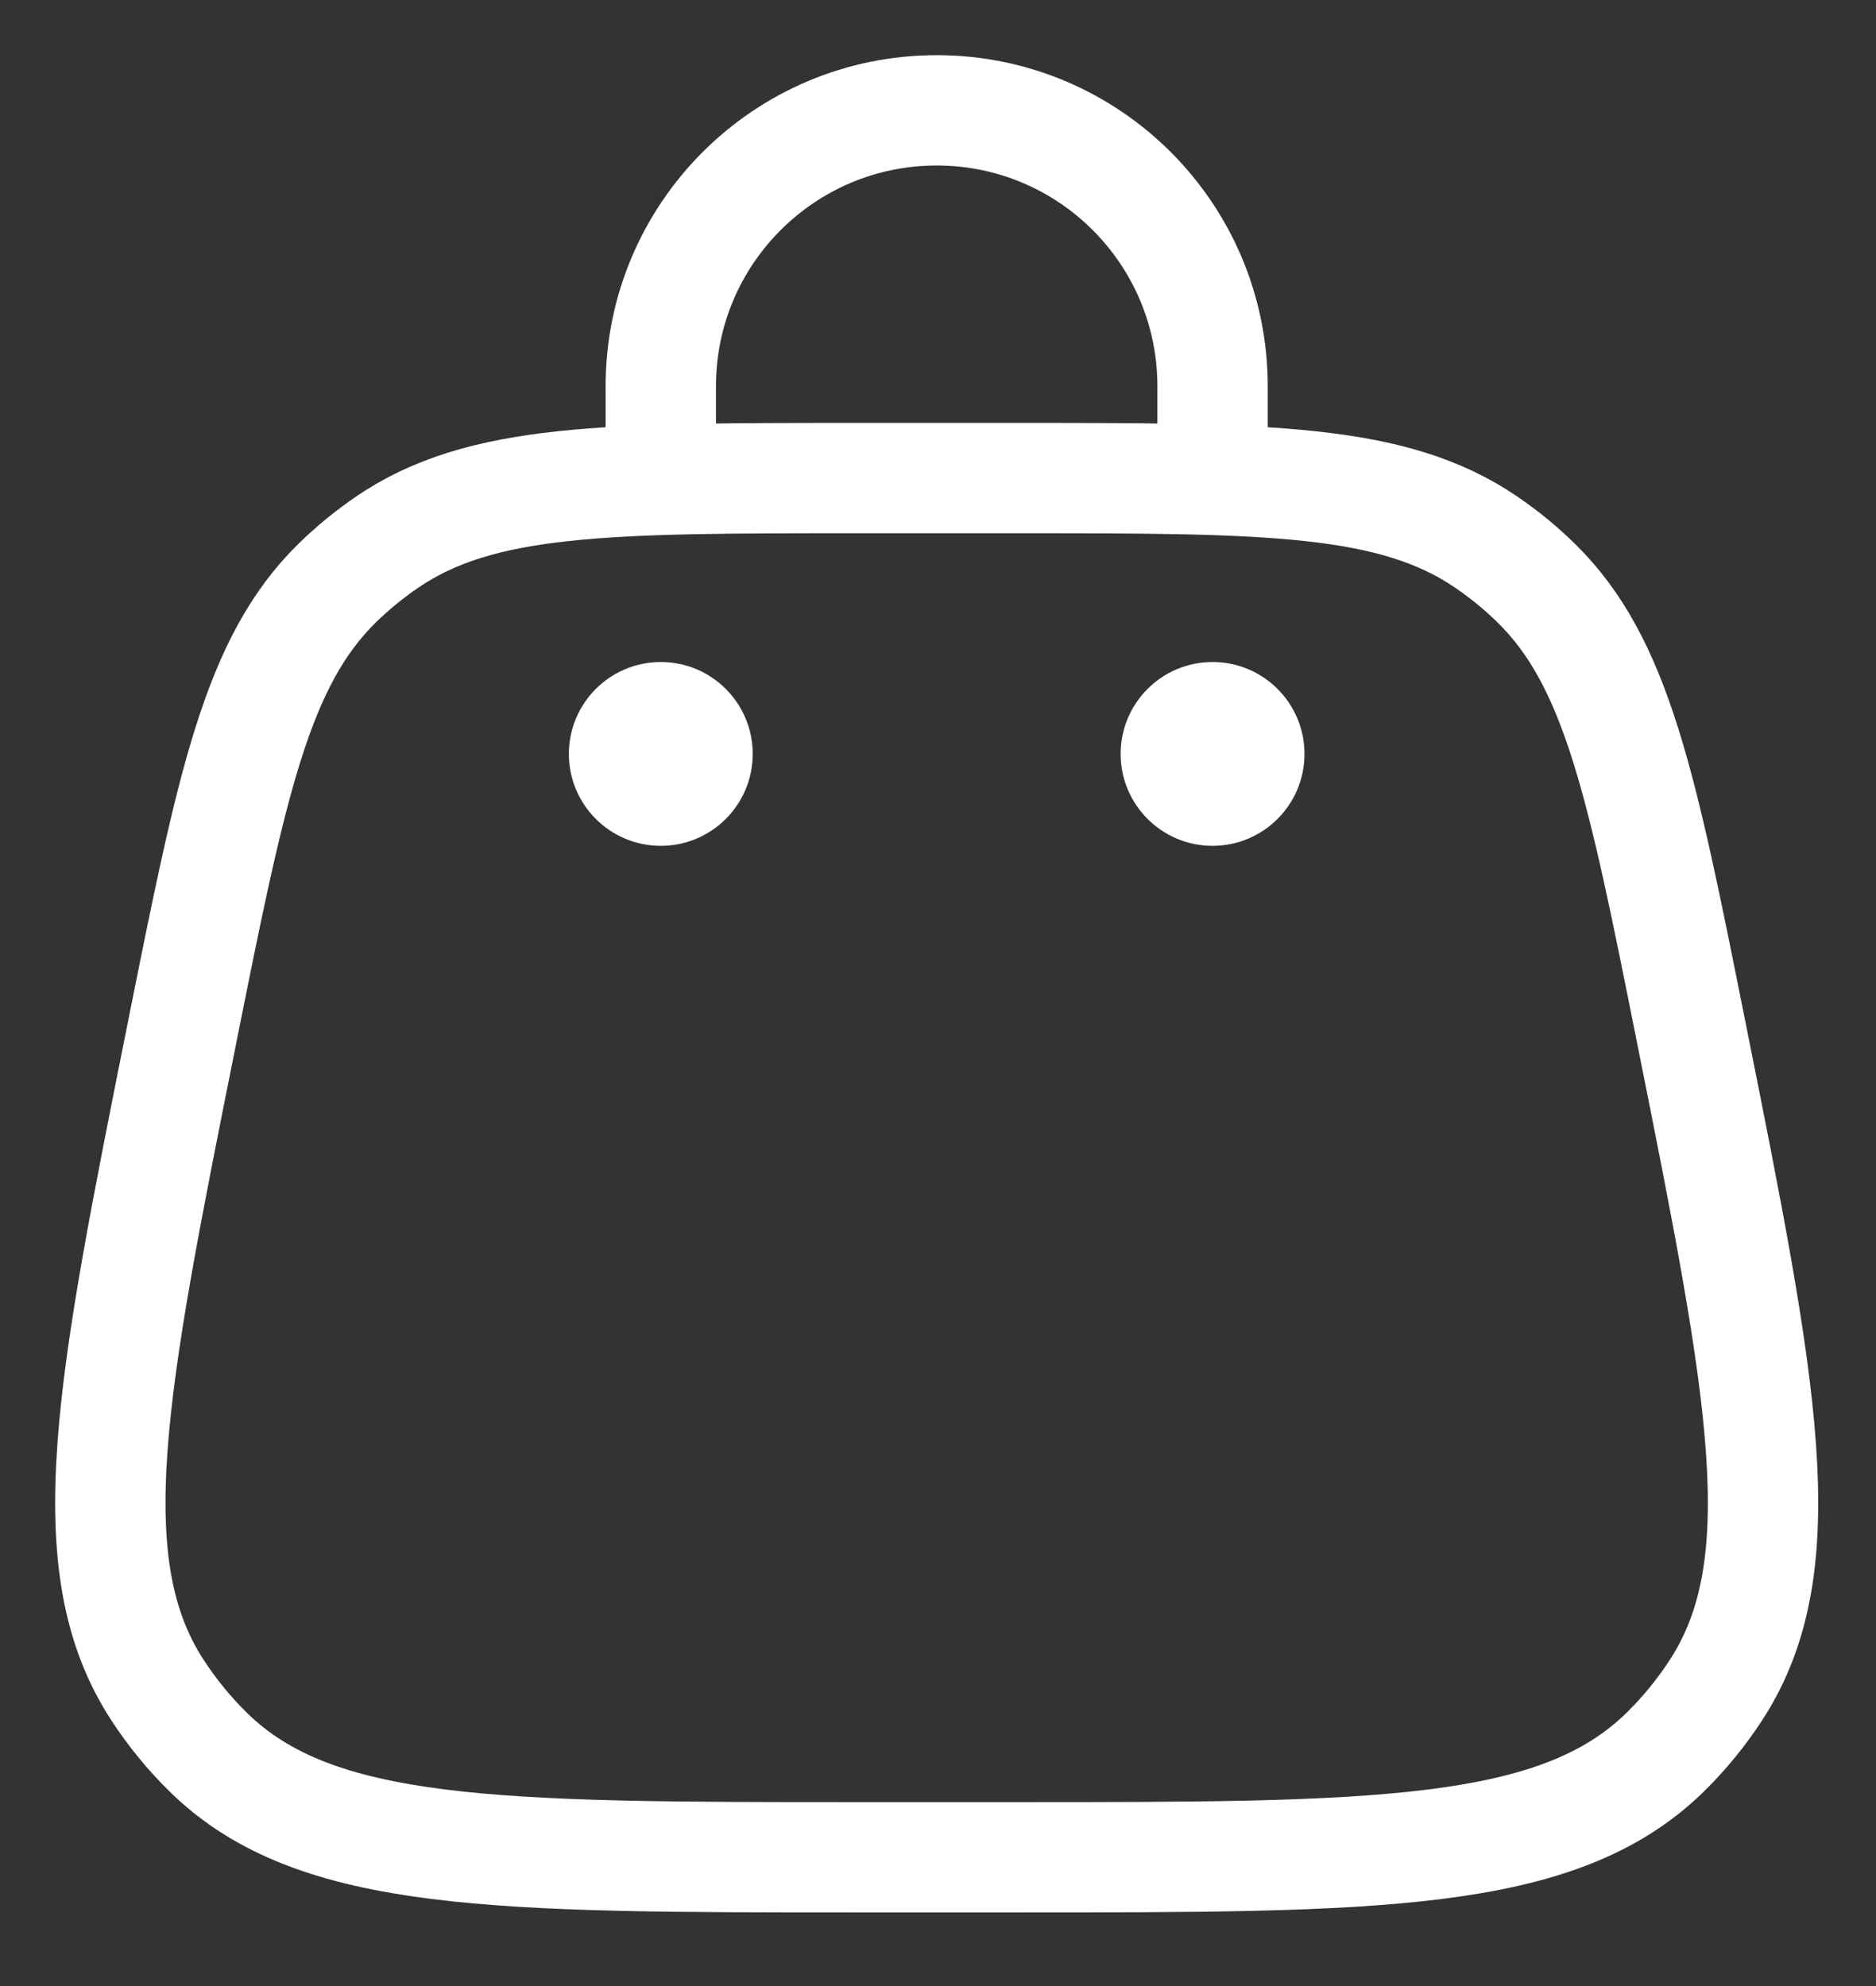
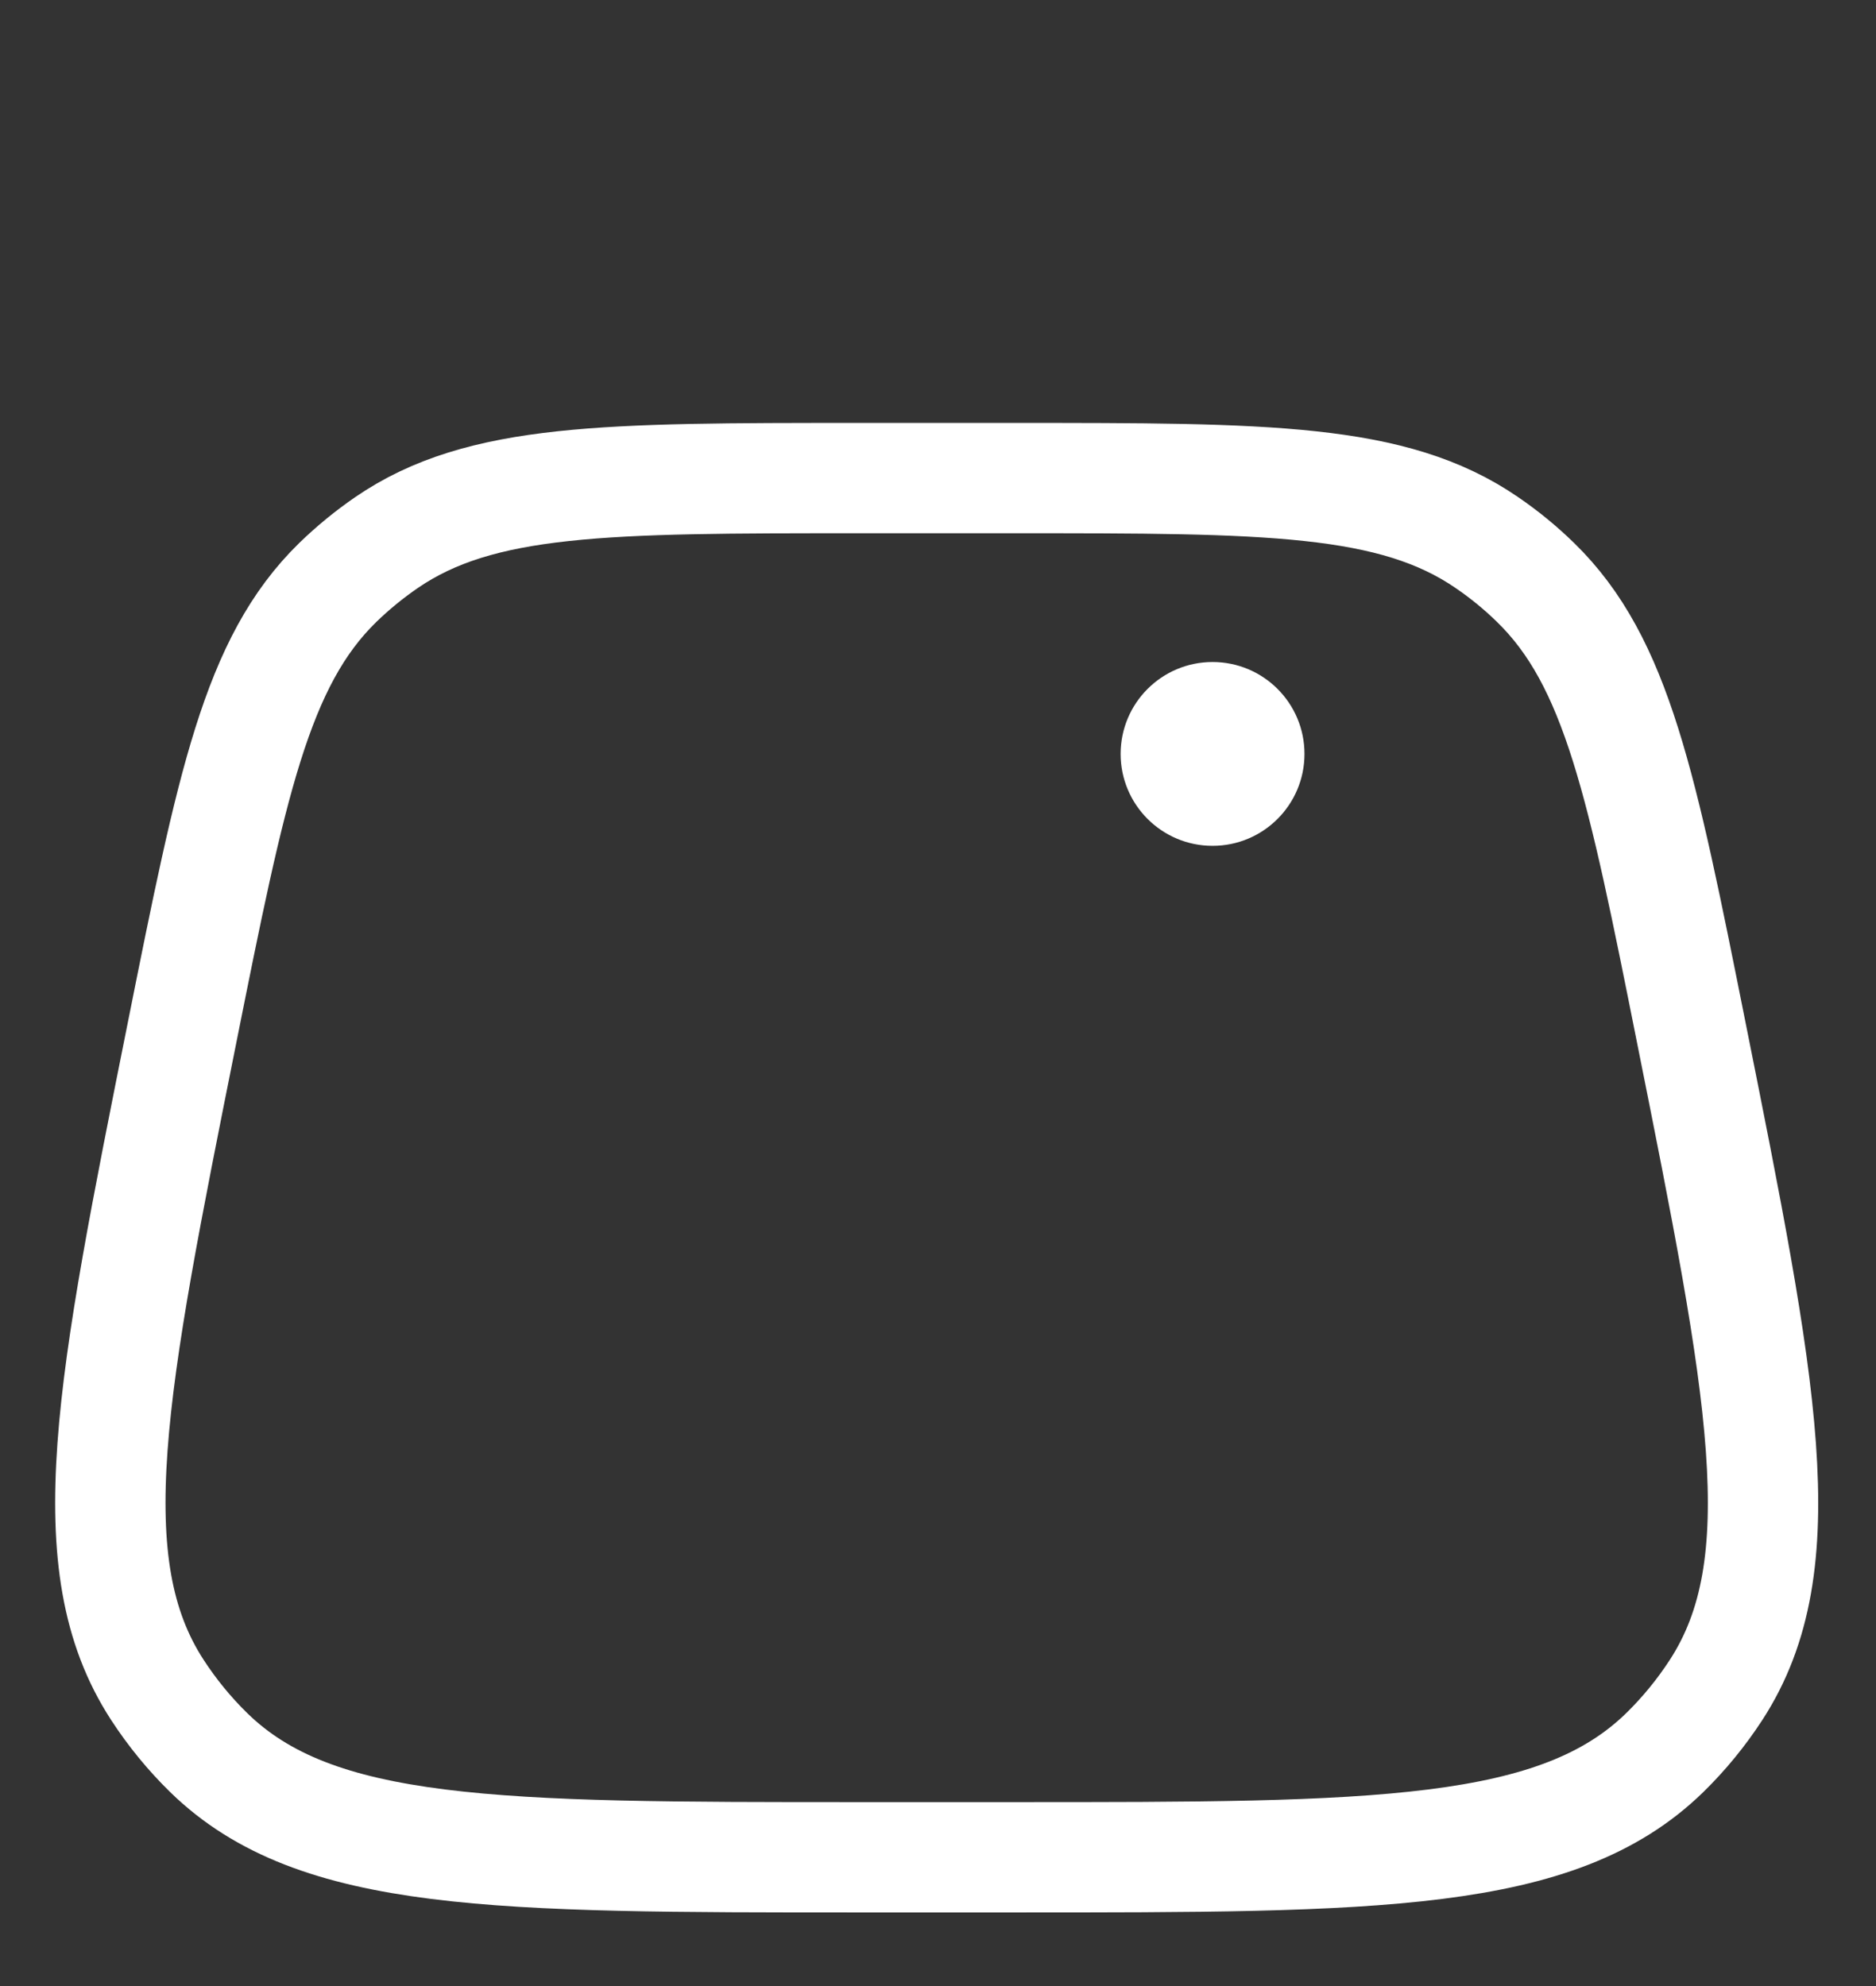
<svg xmlns="http://www.w3.org/2000/svg" width="17" height="18" viewBox="0 0 17 18" fill="none">
  <rect x="0" y="0" width="17" height="18" fill="#333333" stroke="none" />
  <path d="M1.65 9.358C2.098 7.119 2.322 6 3.061 5.279C3.198 5.146 3.346 5.025 3.503 4.917C4.355 4.333 5.496 4.333 7.779 4.333H9.198C11.48 4.333 12.622 4.333 13.473 4.917C13.631 5.025 13.779 5.146 13.915 5.279C14.655 6 14.879 7.119 15.326 9.358C15.969 12.571 16.29 14.178 15.551 15.316C15.417 15.522 15.261 15.713 15.085 15.885C14.113 16.833 12.475 16.833 9.198 16.833H7.779C4.502 16.833 2.863 16.833 1.892 15.885C1.716 15.713 1.56 15.522 1.426 15.316C0.686 14.178 1.007 12.571 1.65 9.358Z" stroke="white" />
  <ellipse cx="10.988" cy="6.833" rx="0.833" ry="0.833" fill="white" />
-   <circle cx="5.988" cy="6.833" r="0.833" fill="white" />
-   <path d="M5.988 4.333V3.5C5.988 2.119 7.108 1 8.488 1C9.869 1 10.988 2.119 10.988 3.5V4.333" stroke="white" stroke-linecap="round" />
</svg>